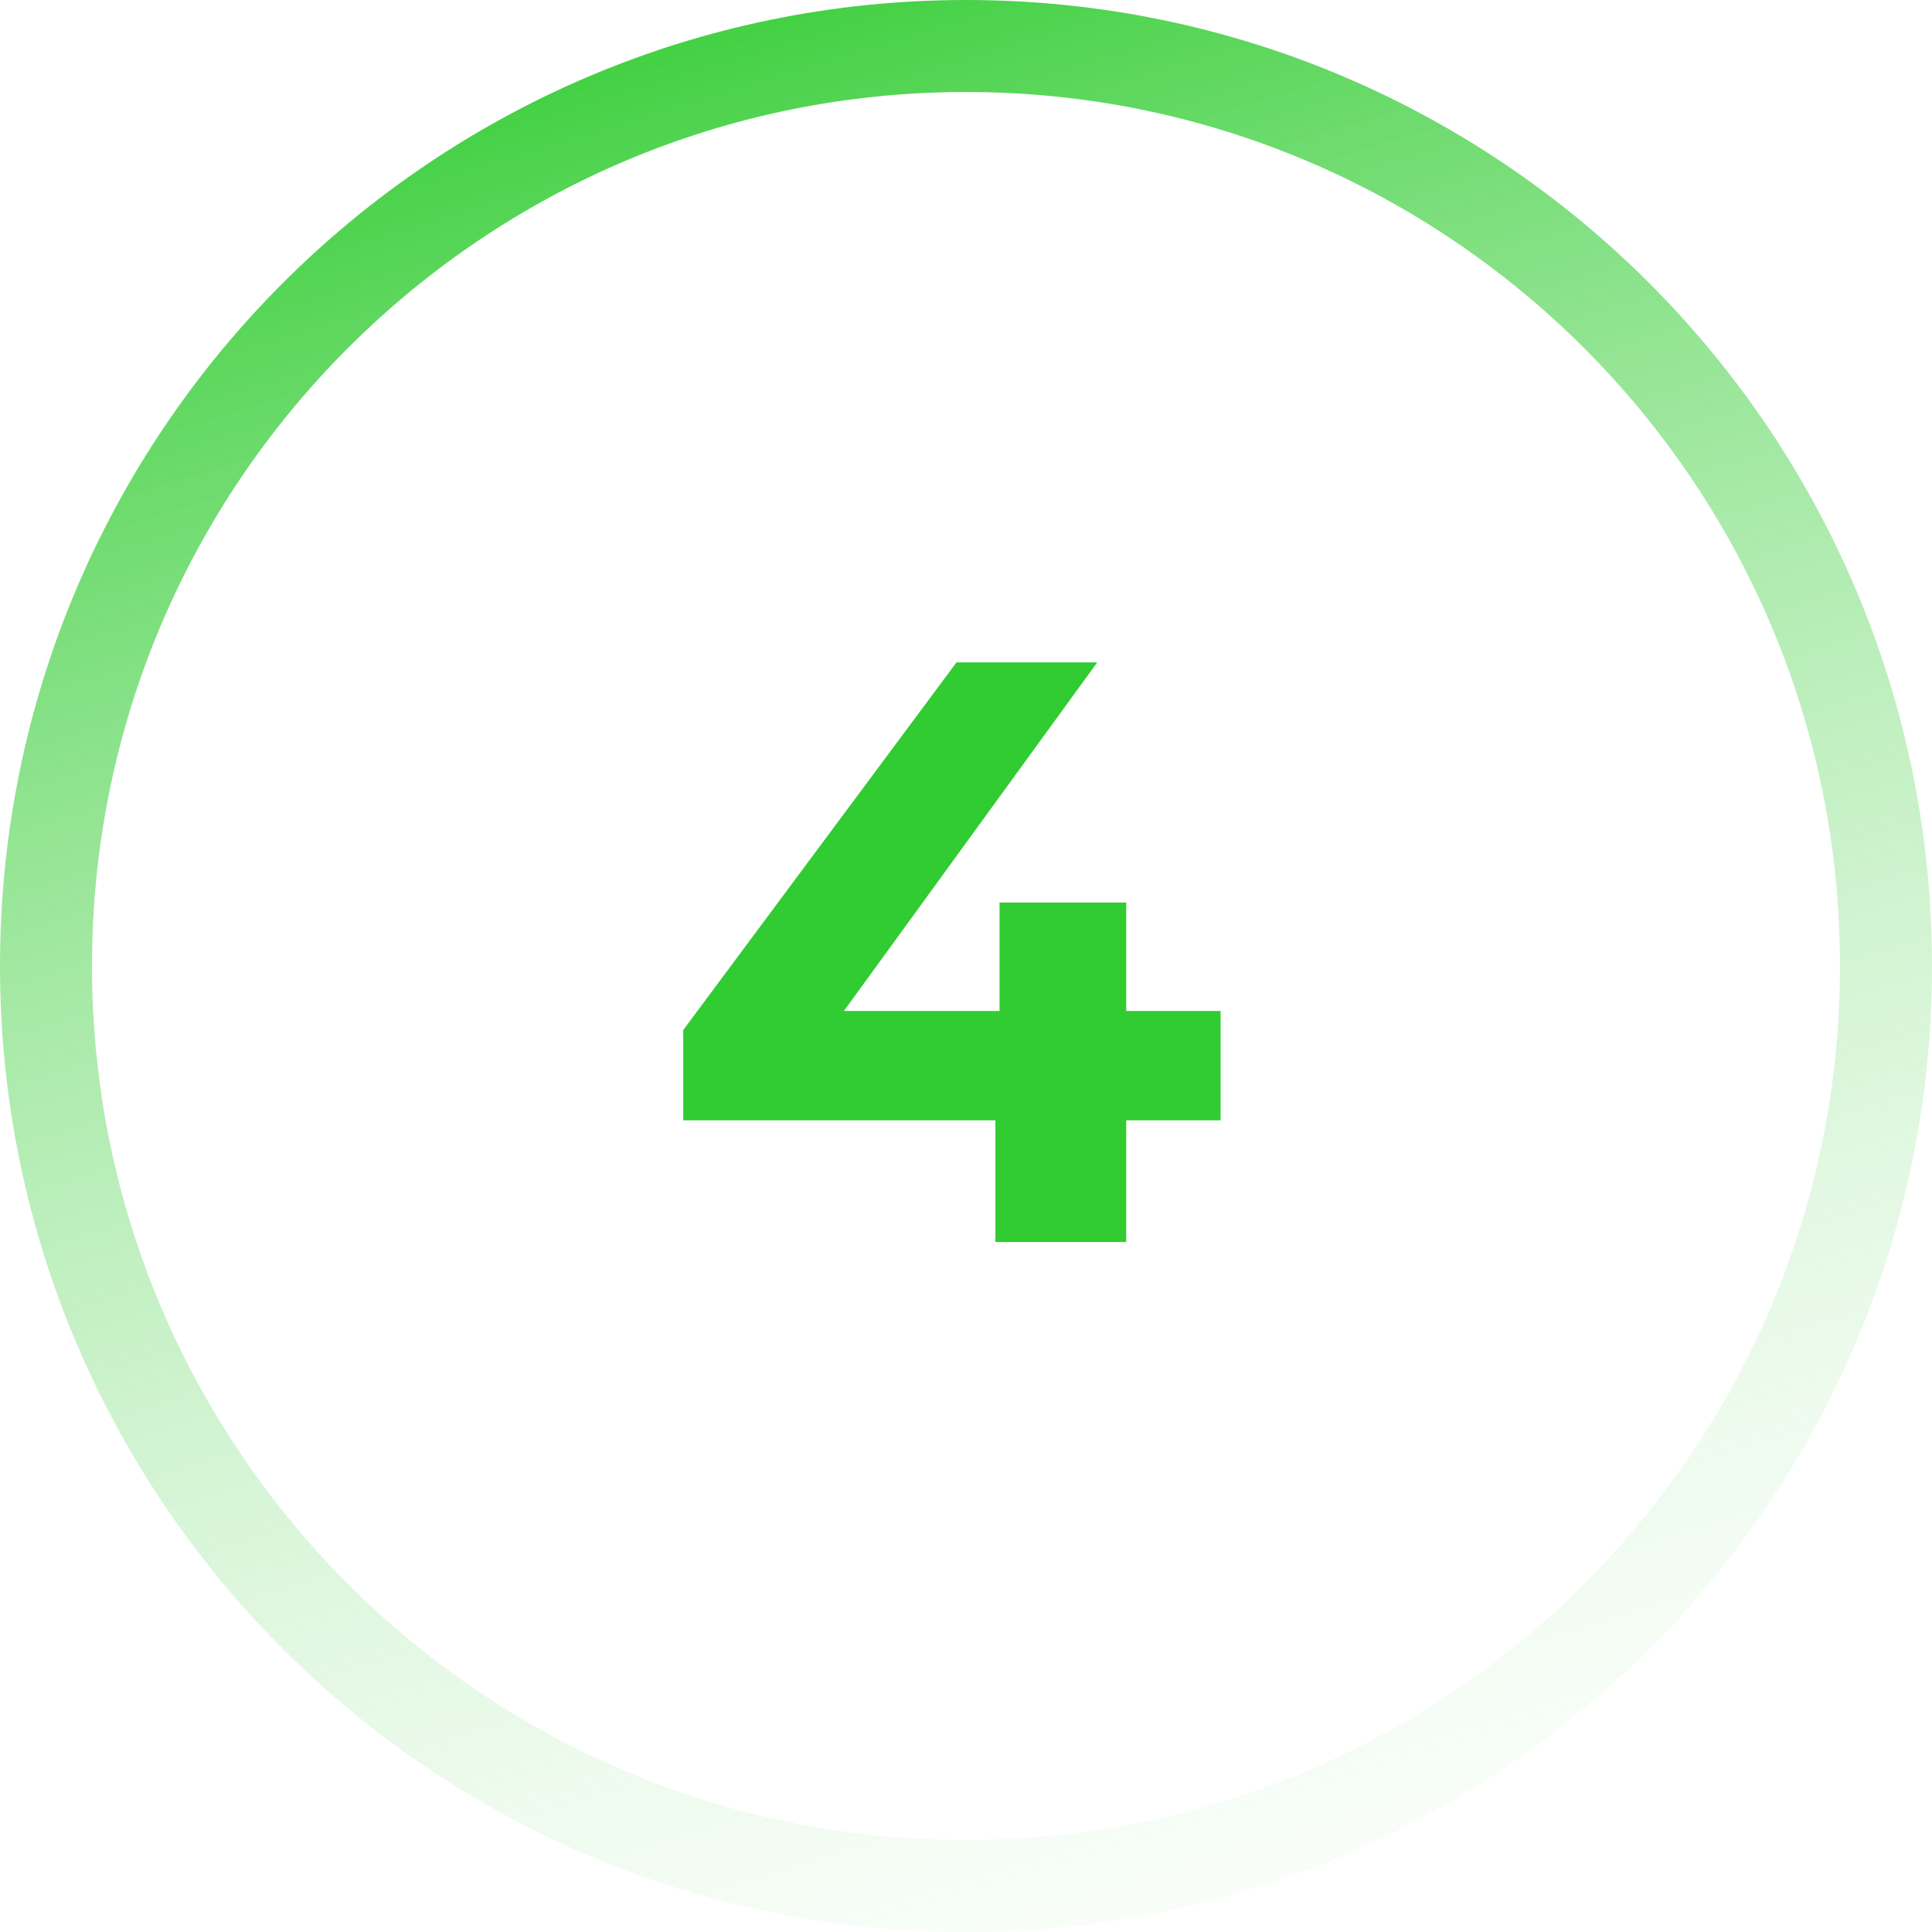
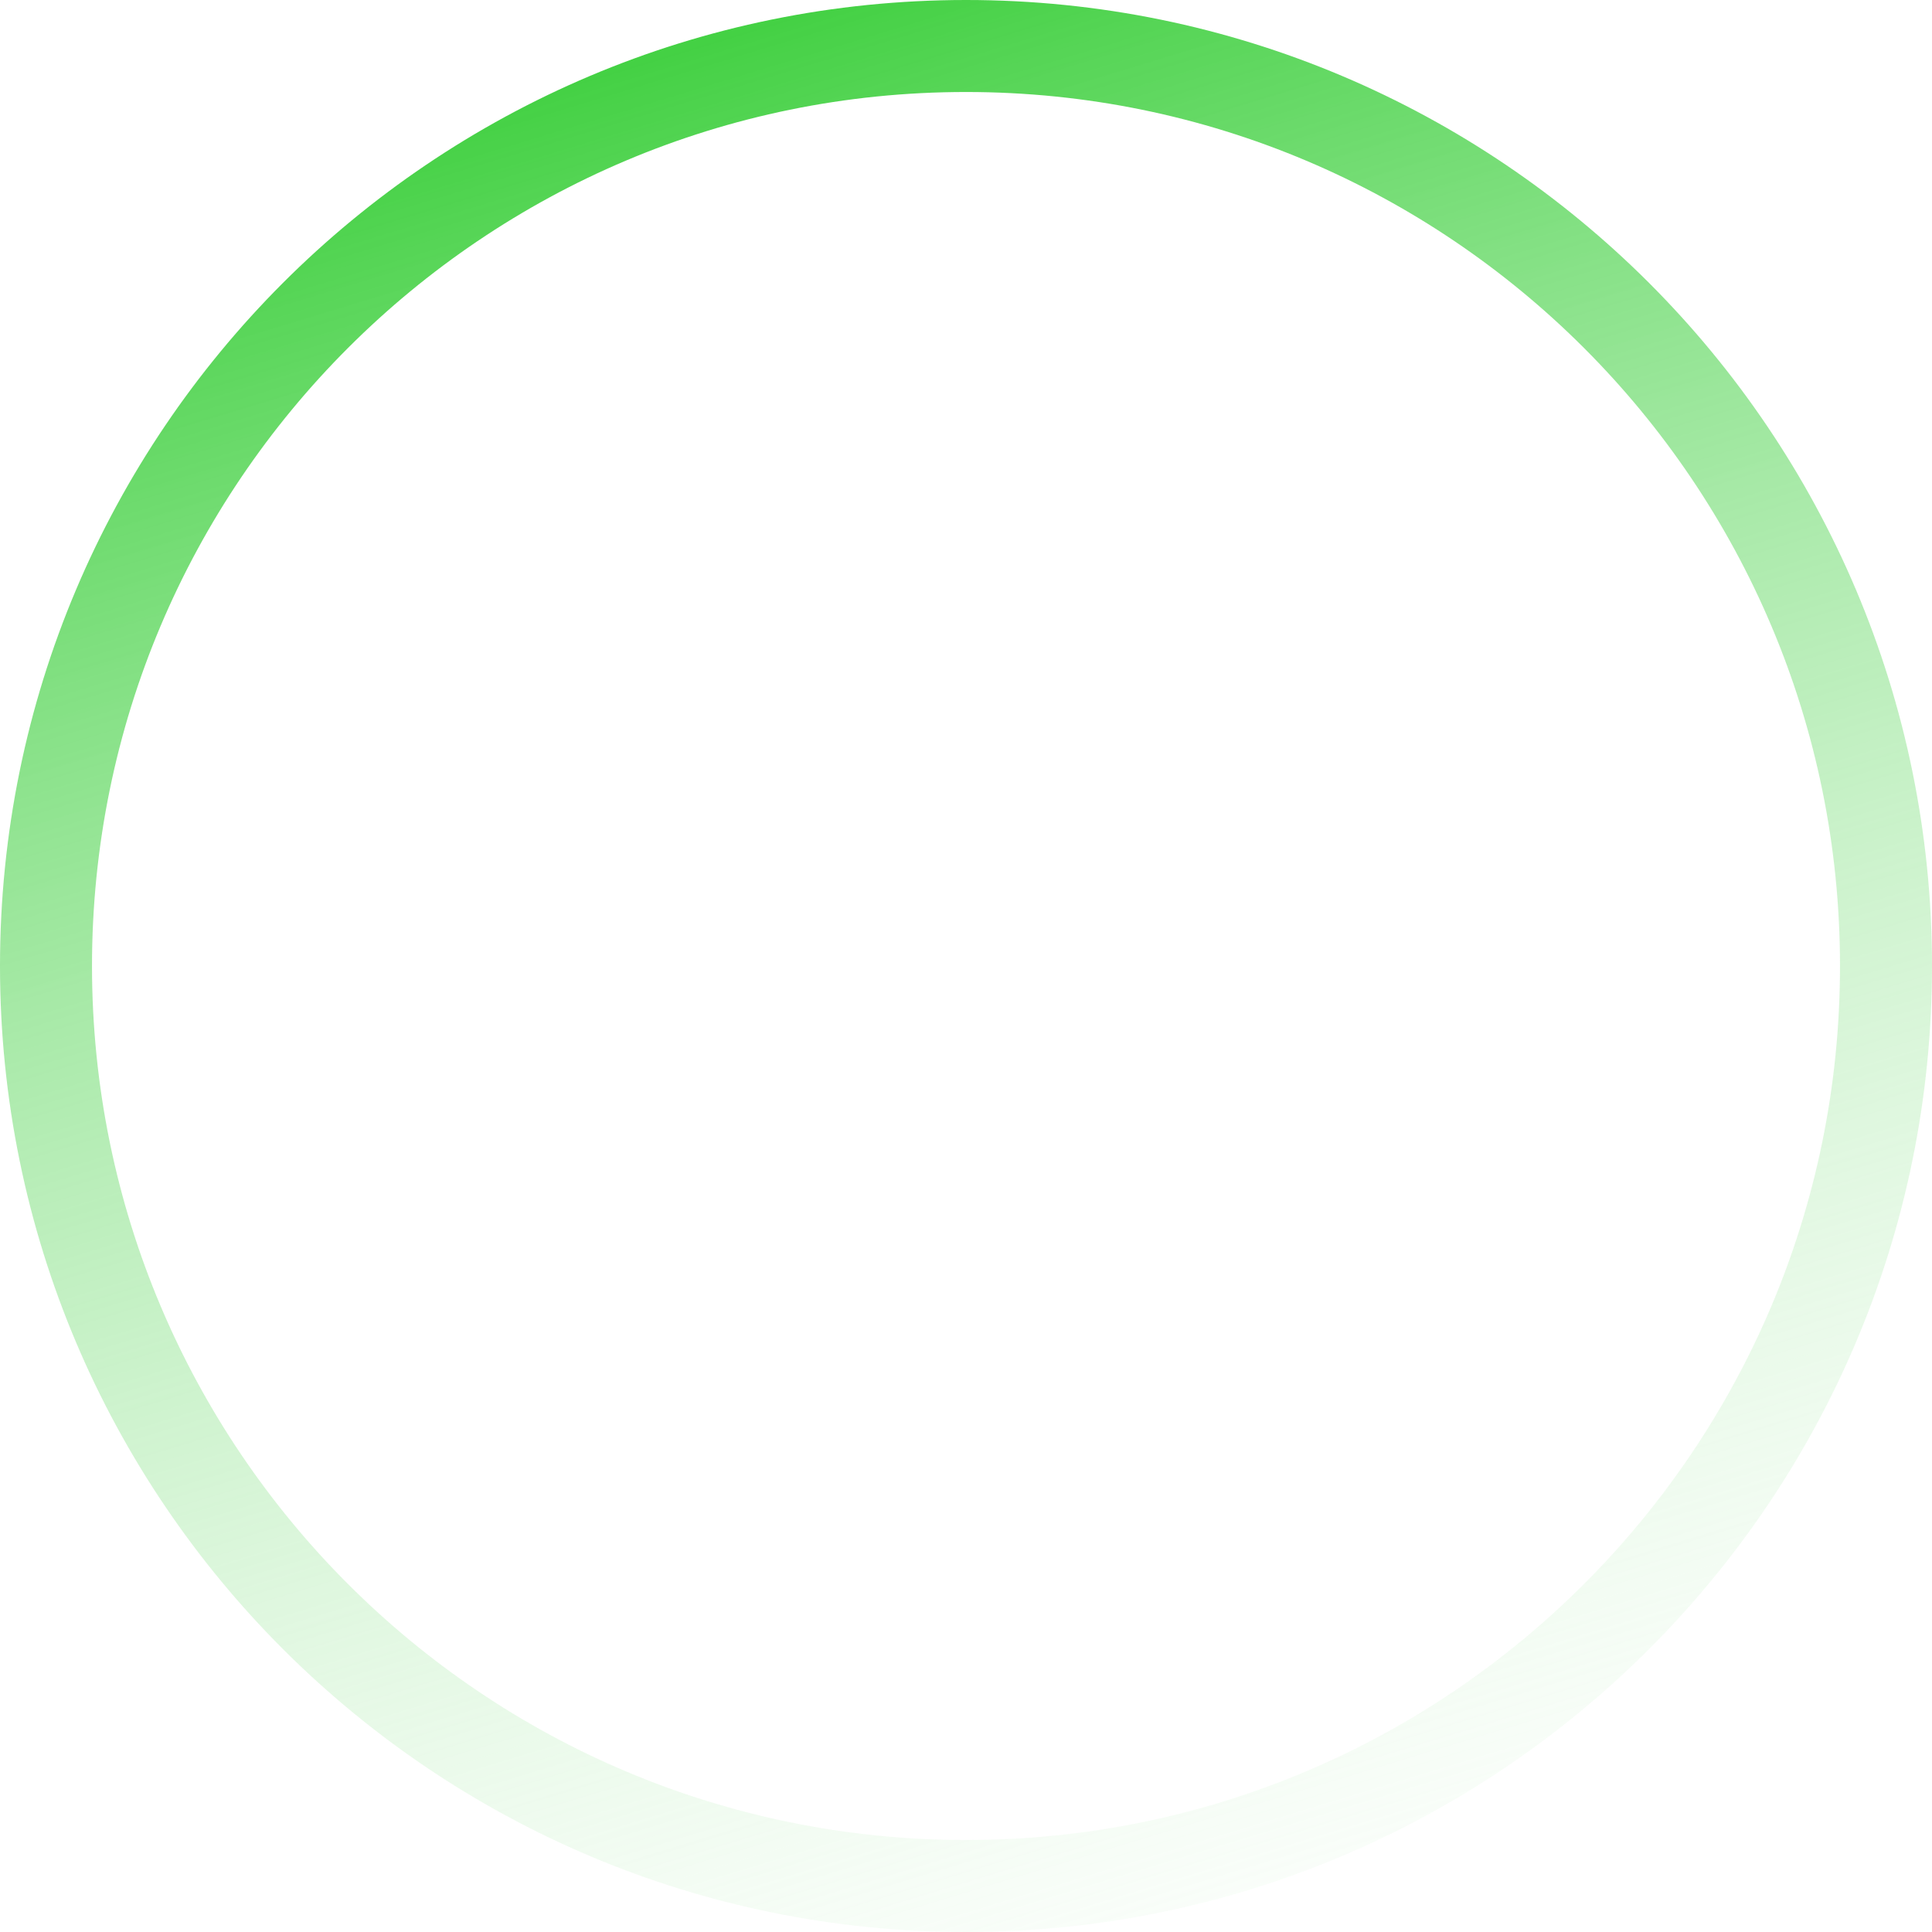
<svg xmlns="http://www.w3.org/2000/svg" width="42" height="42" viewBox="0 0 42 42" fill="none">
  <path d="M21 41C32.046 41 41 32.046 41 21C41 9.954 32.046 1 21 1C9.954 1 1 9.954 1 21C1 32.046 9.954 41 21 41Z" stroke="url(#paint0_linear)" stroke-width="2" />
-   <path d="M26.535 24.354H24.483V27H21.639V24.354H14.853V22.392L20.793 14.4H23.853L18.345 21.978H21.729V19.62H24.483V21.978H26.535V24.354Z" fill="#31CC31" />
  <defs>
    <linearGradient id="paint0_linear" x1="7.708" y1="0.582" x2="23.253" y2="51.745" gradientUnits="userSpaceOnUse">
      <stop stop-color="#31CC31" />
      <stop offset="1" stop-color="white" stop-opacity="0" />
    </linearGradient>
  </defs>
</svg>